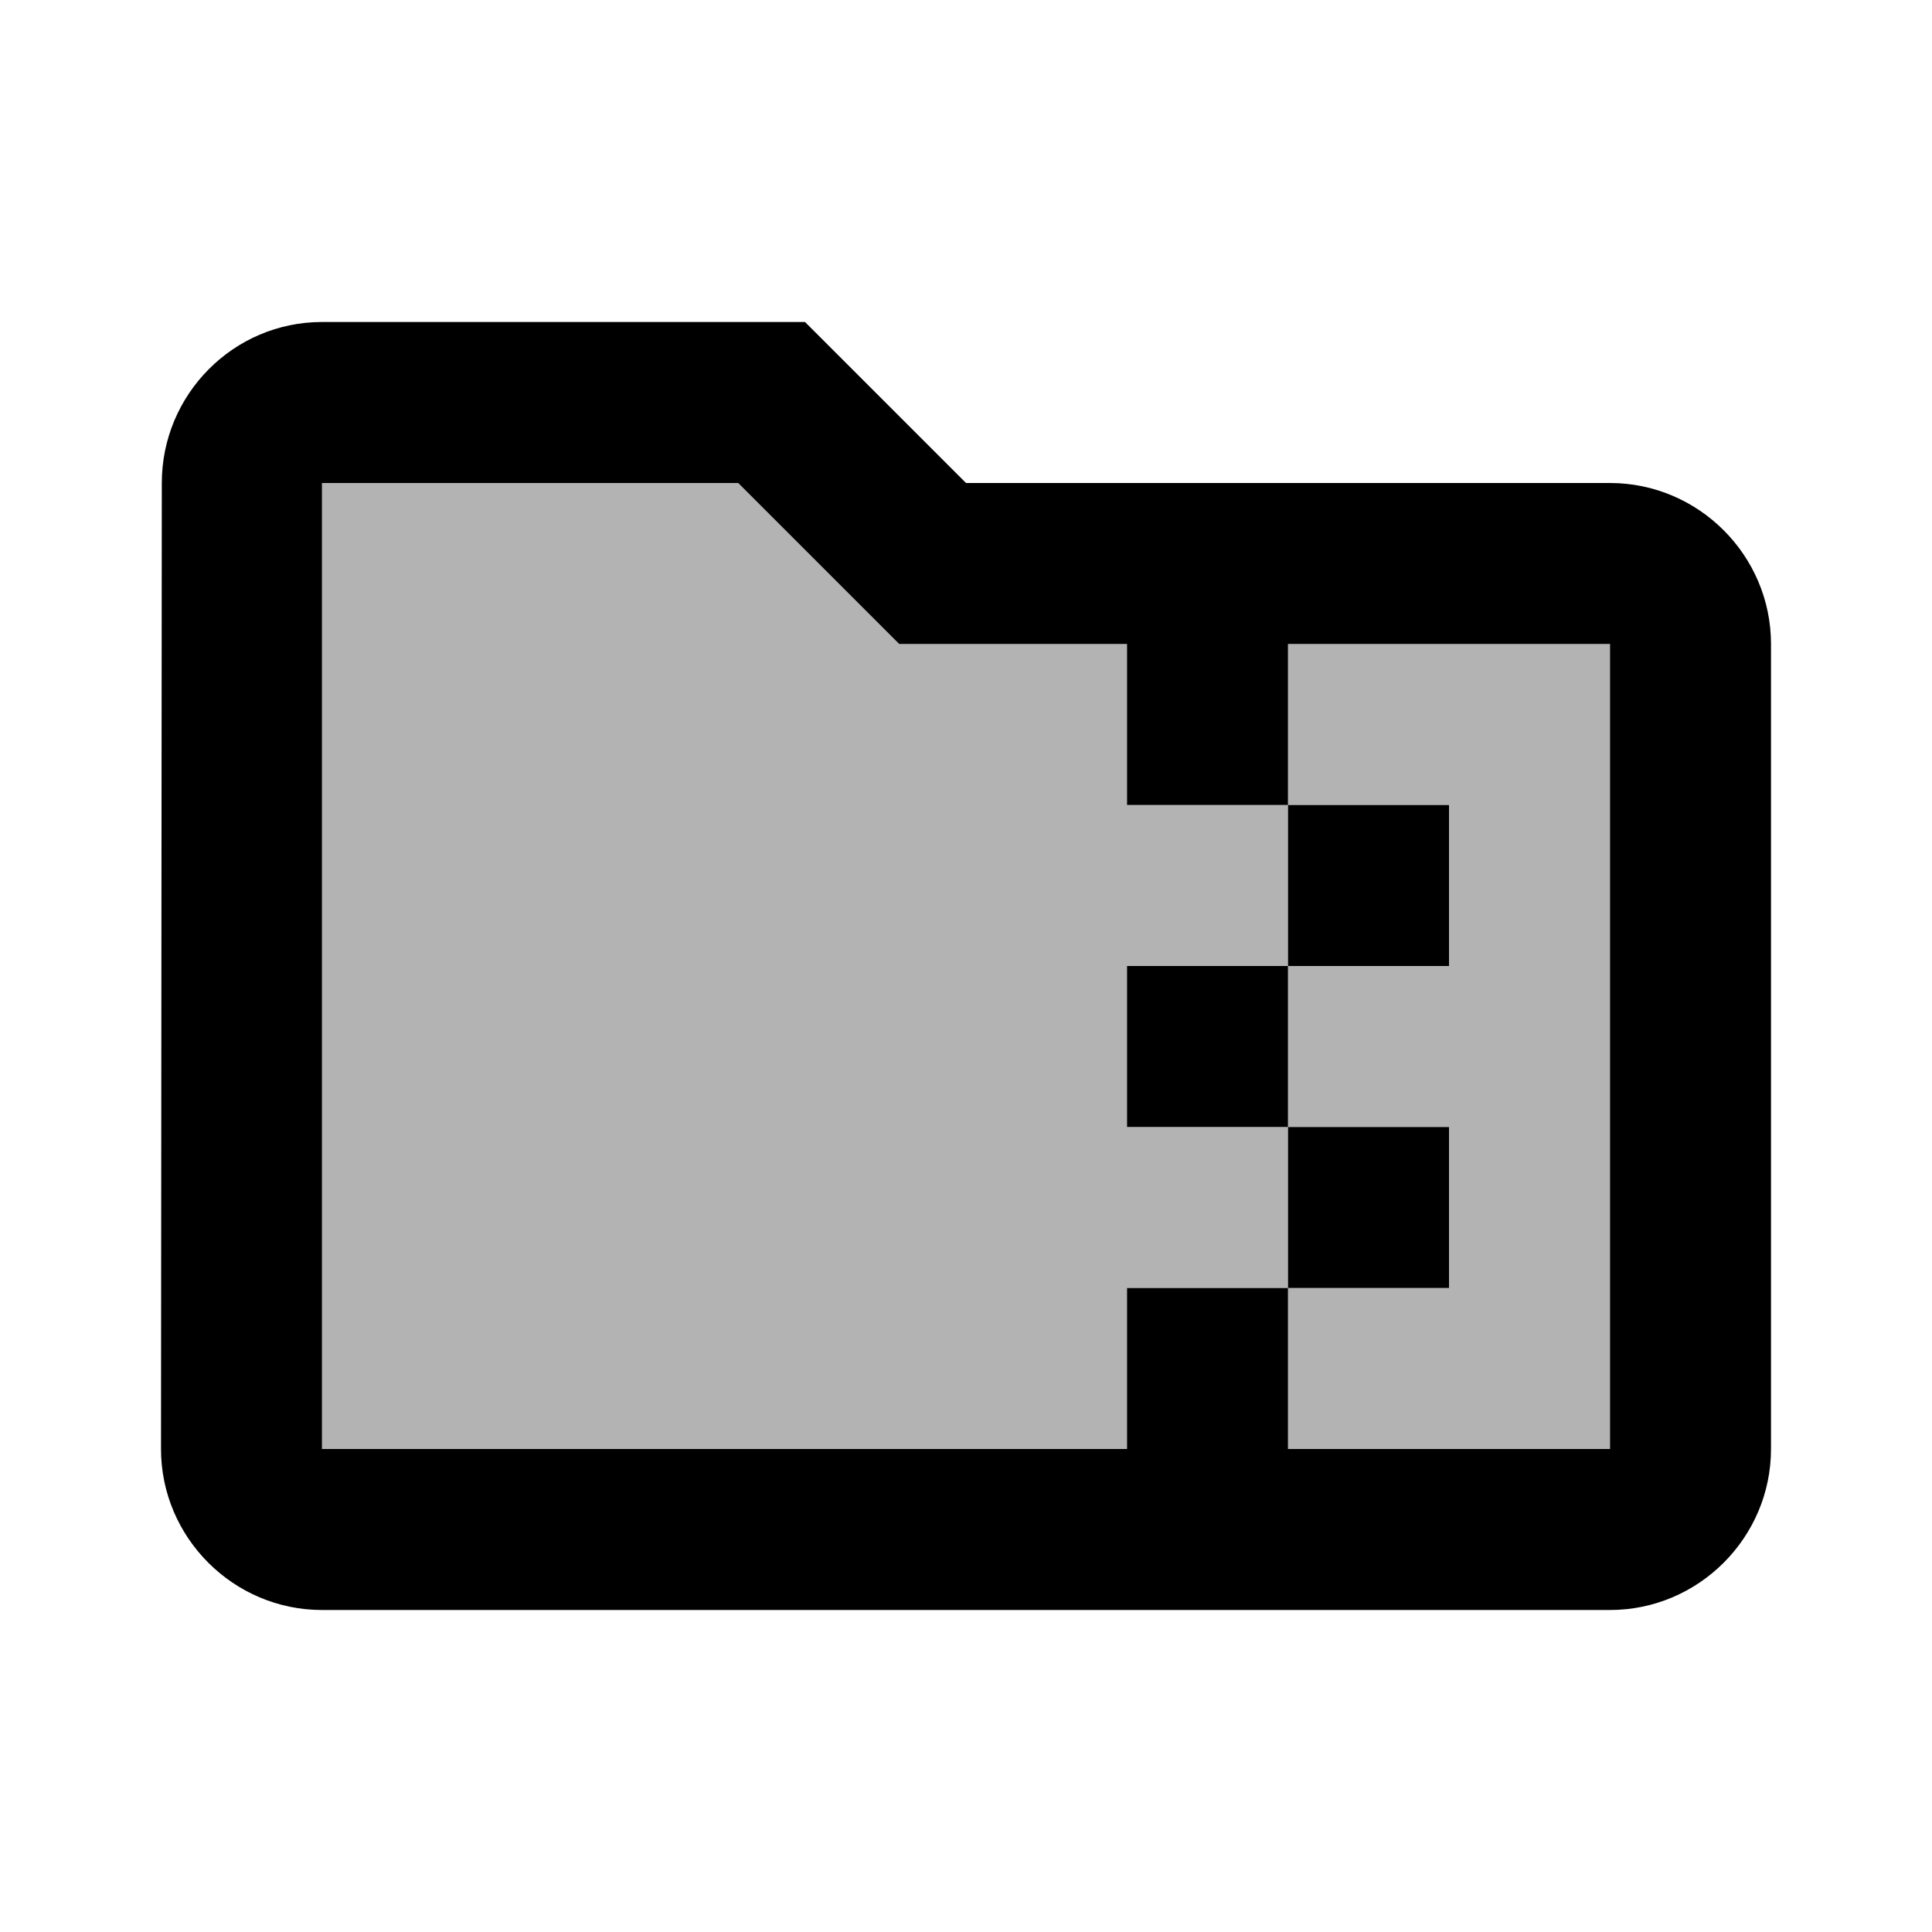
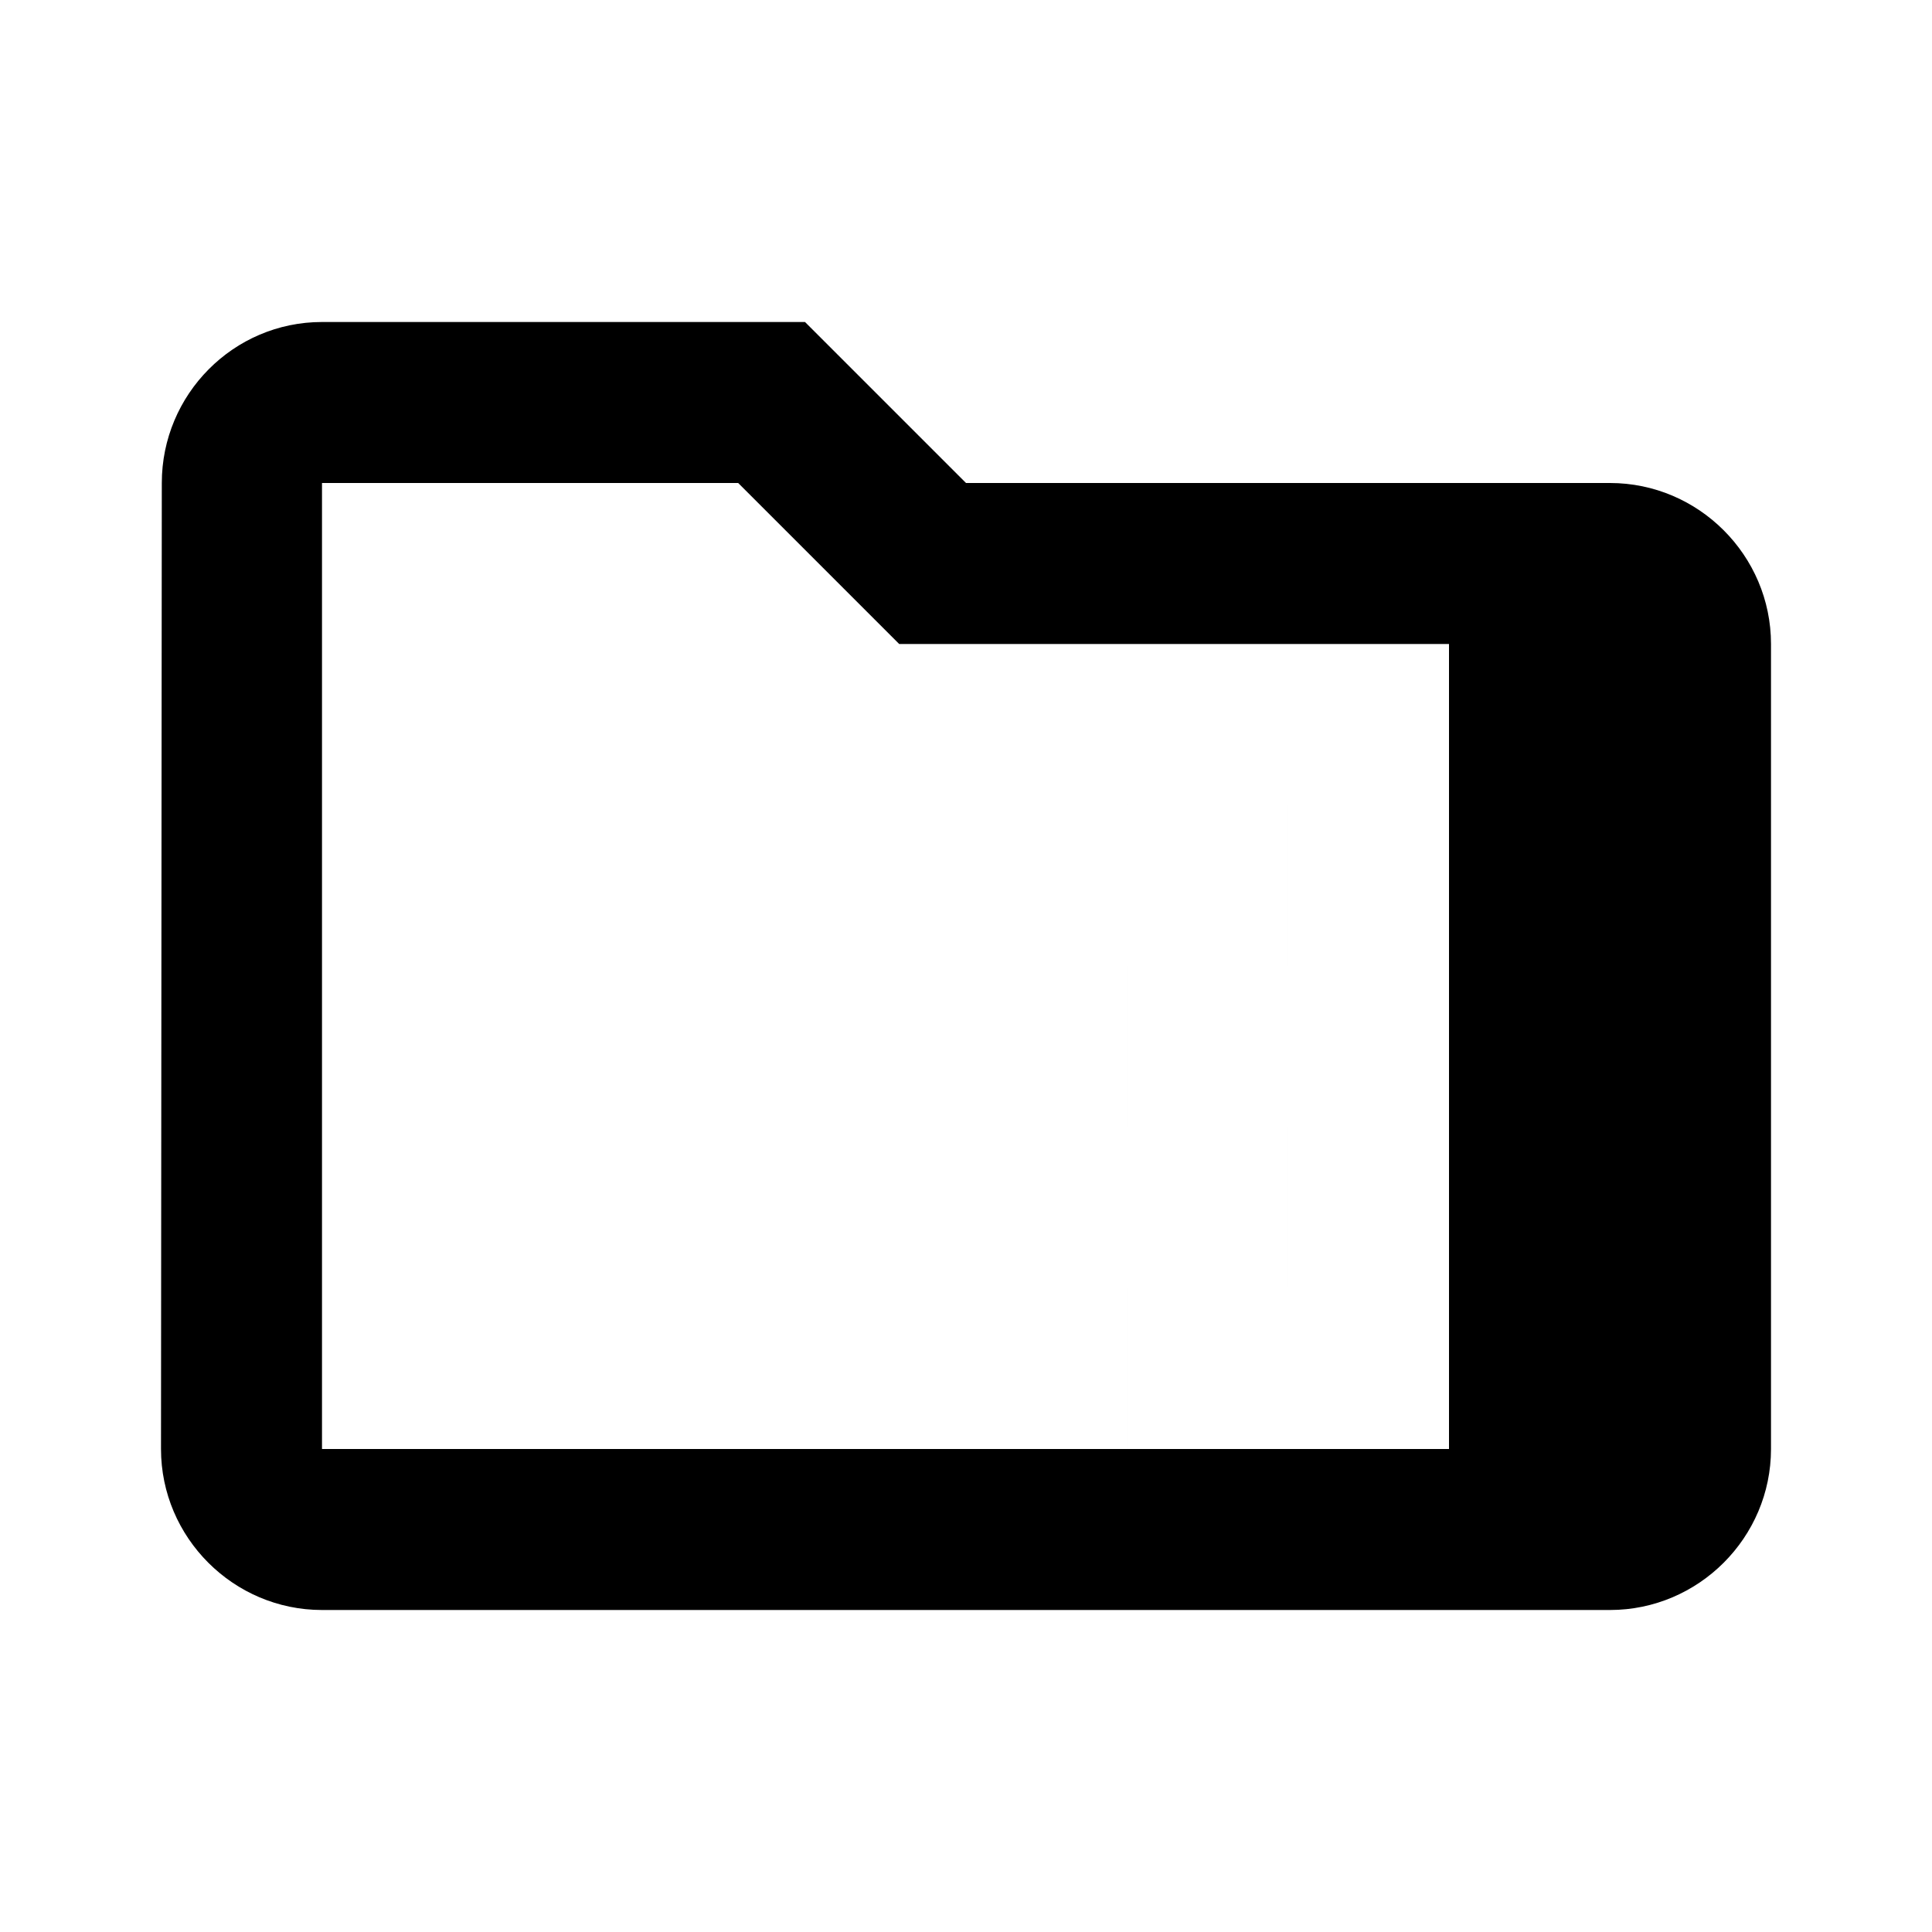
<svg xmlns="http://www.w3.org/2000/svg" enable-background="new 0 0 24 24" height="24" viewBox="0 0 24 24" width="24">
  <g>
-     <rect fill="none" height="24" width="24" />
-   </g>
+     </g>
  <g>
-     <path d="M16,16h2v-2h-2v-2h2v-2h-2V8h4v10h-4V16z M16,16h-2v2H4V6h5.17l2,2H14v2h2v2h-2v2h2V16z" opacity=".3" />
-     <path d="M20,6h-8l-2-2H4C2.9,4,2.01,4.9,2.01,6L2,18c0,1.1,0.9,2,2,2h16c1.1,0,2-0.9,2-2V8C22,6.9,21.1,6,20,6z M16,16h2v-2h-2v-2 h2v-2h-2V8h4v10h-4V16z M16,16h-2v2H4V6h5.17l2,2H14v2h2v2h-2v2h2V16z" />
+     <path d="M20,6h-8l-2-2H4C2.9,4,2.01,4.9,2.01,6L2,18c0,1.1,0.9,2,2,2h16c1.1,0,2-0.9,2-2V8C22,6.9,21.1,6,20,6z M16,16v-2h-2v-2 h2v-2h-2V8h4v10h-4V16z M16,16h-2v2H4V6h5.17l2,2H14v2h2v2h-2v2h2V16z" />
  </g>
</svg>